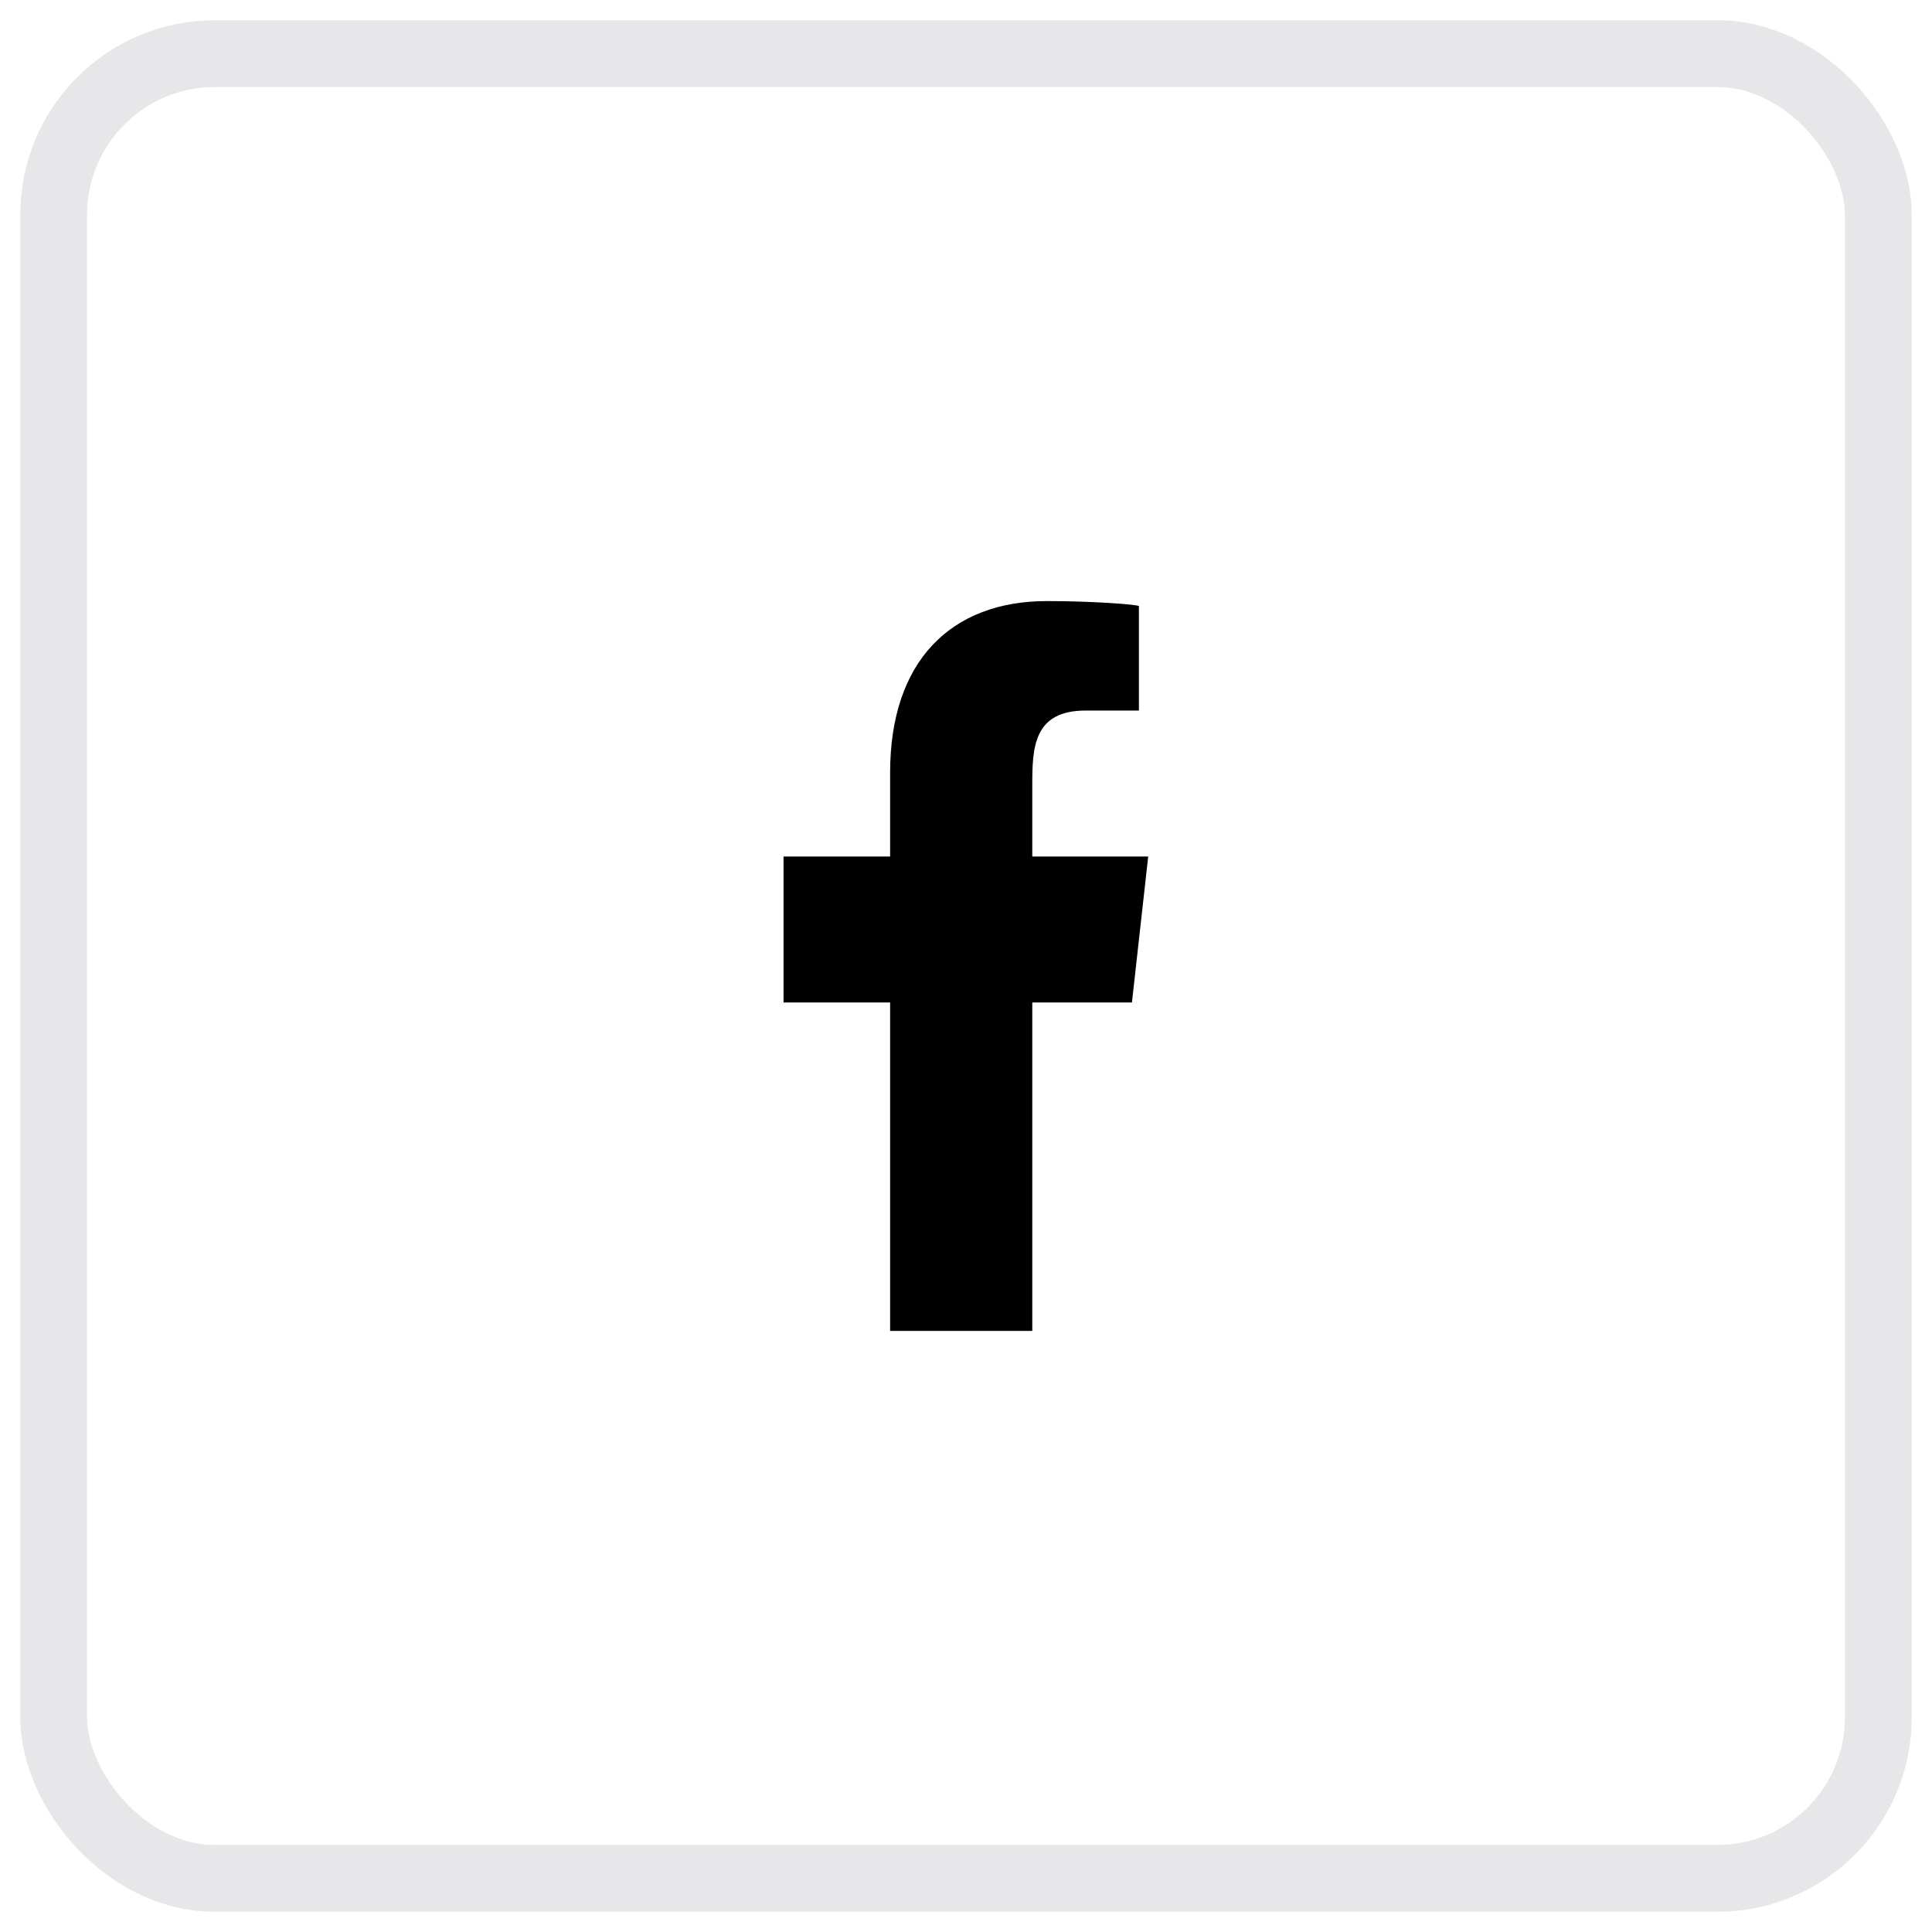
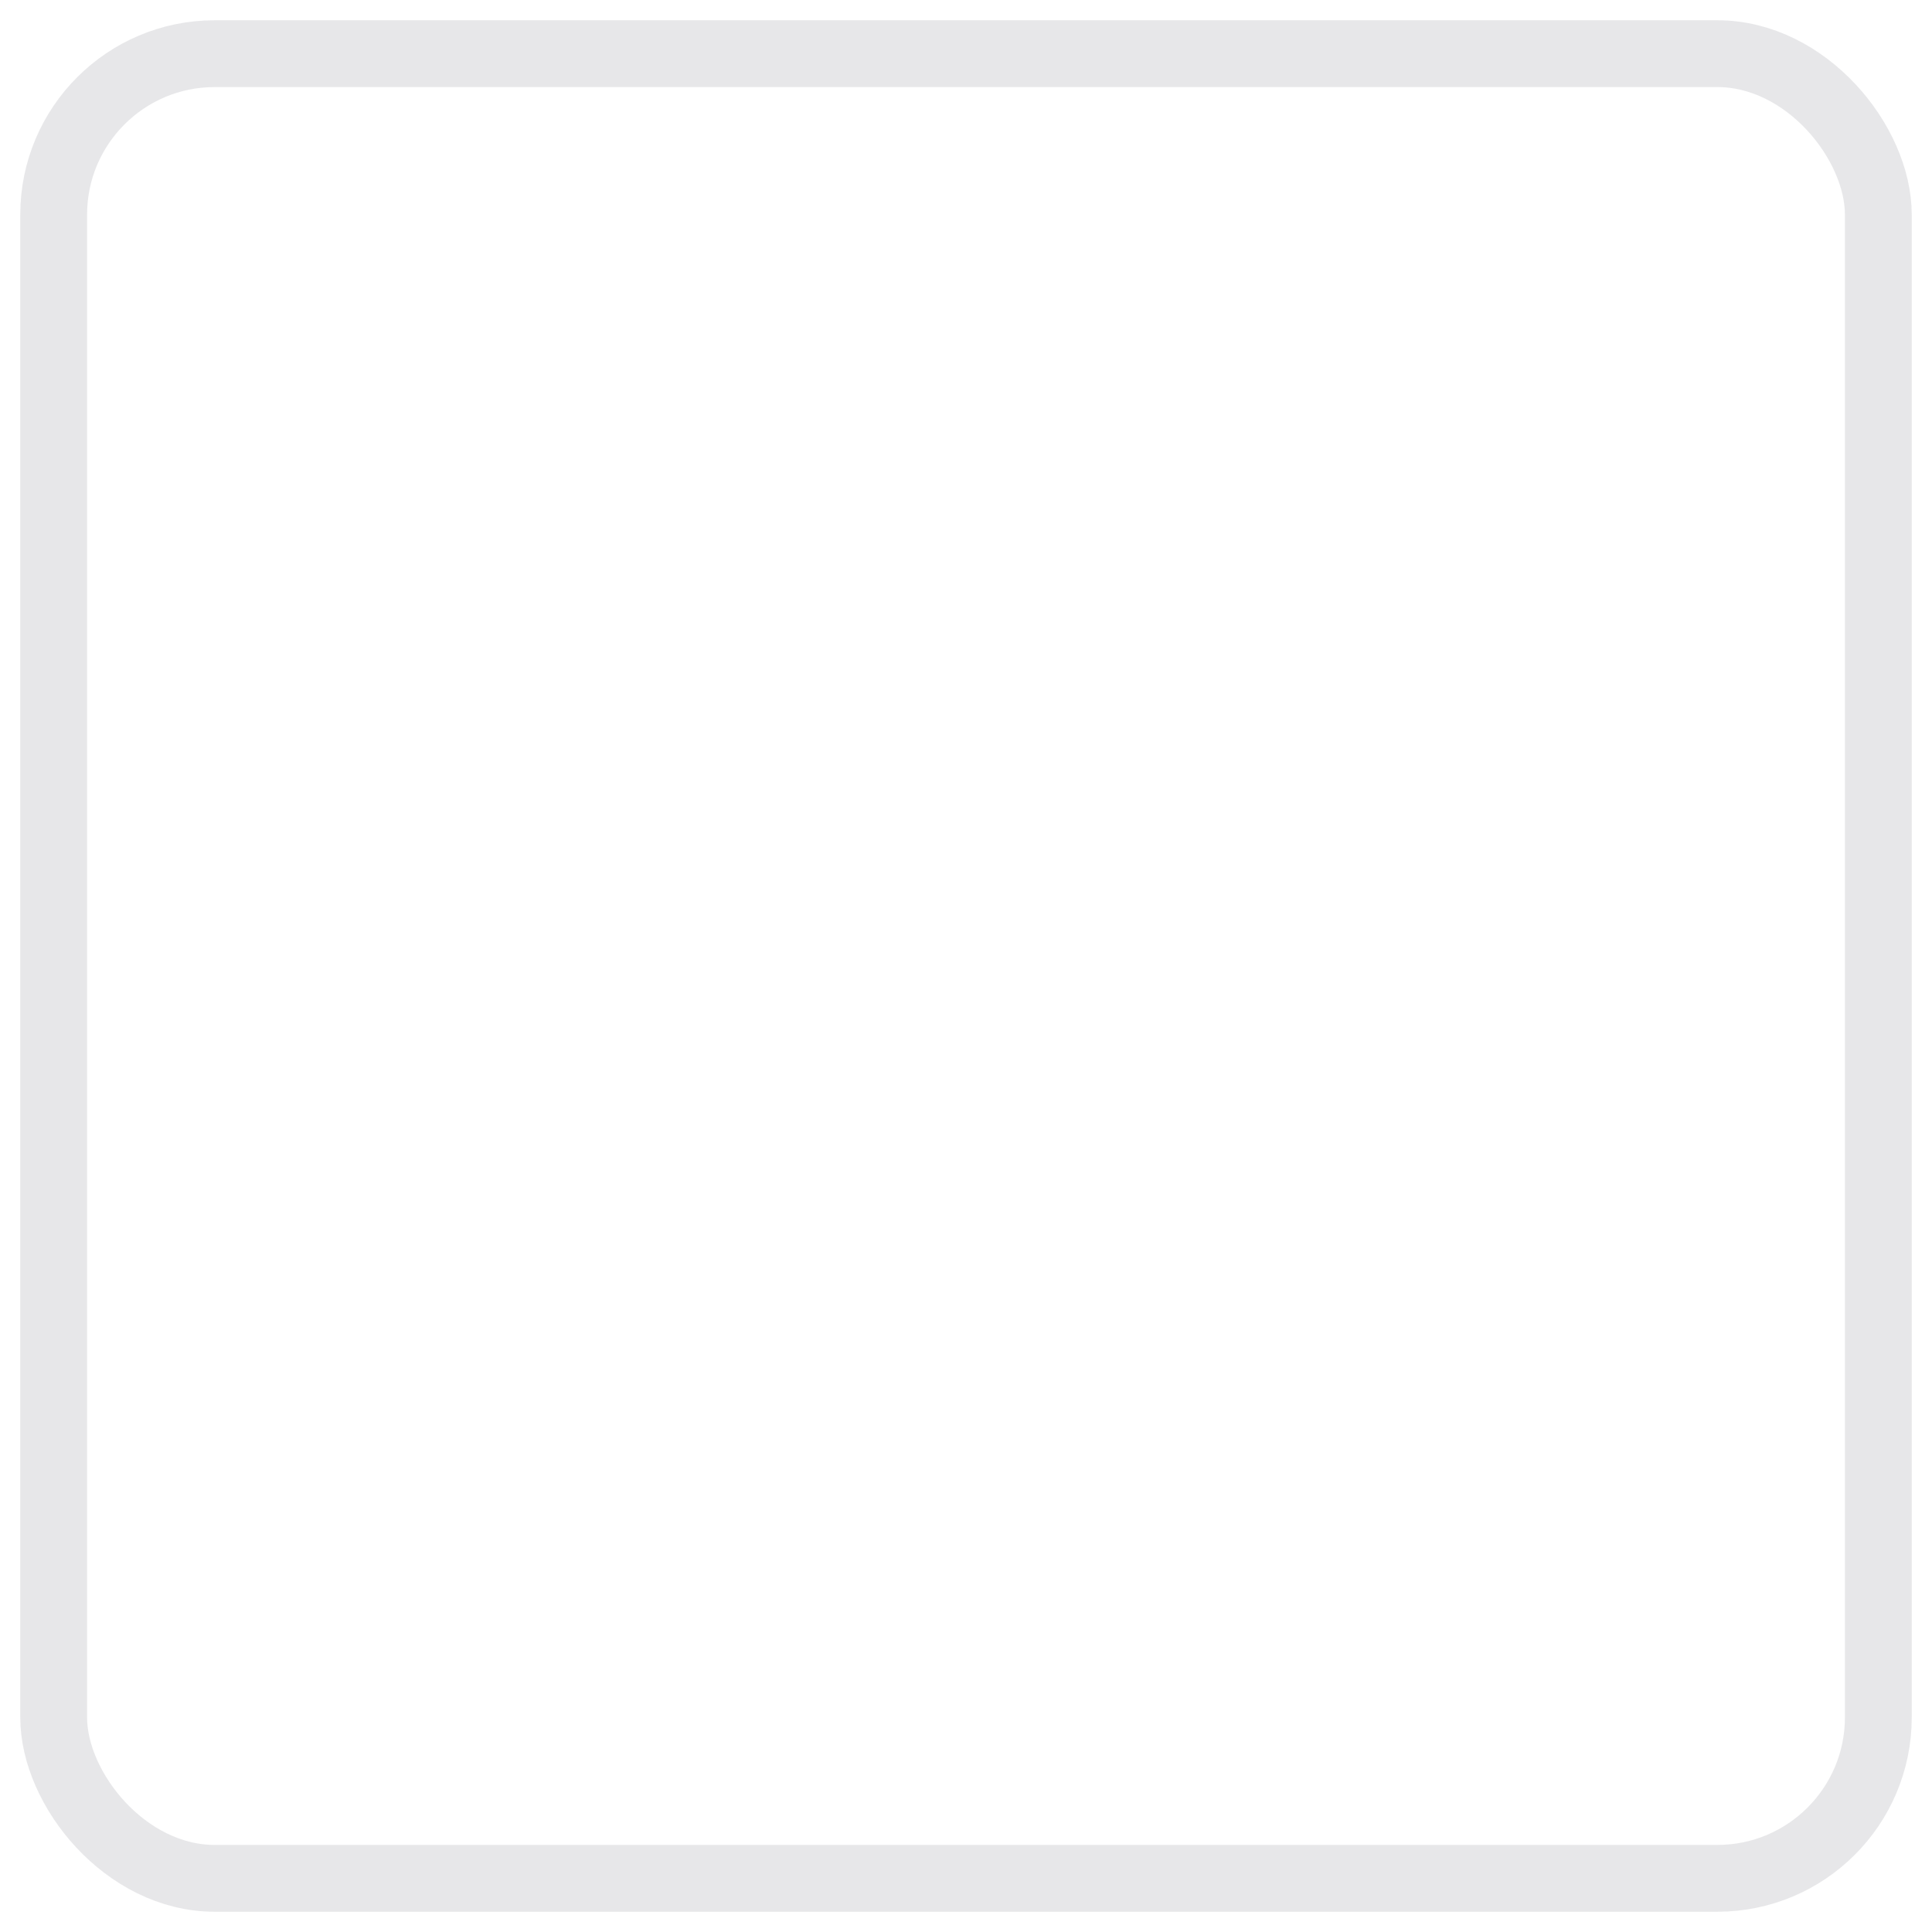
<svg xmlns="http://www.w3.org/2000/svg" width="36" height="36" viewBox="0 0 36 36" fill="none">
  <rect opacity="0.1" x="1" y="1" width="34" height="34" rx="3" stroke="#0A1223" stroke-width="1.245" />
-   <path fill-rule="evenodd" clip-rule="evenodd" d="M19.235 24.8V18.68H21.092L21.395 15.96H19.235V14.635C19.235 13.935 19.253 13.24 20.231 13.24H21.222V11.295C21.222 11.266 20.371 11.2 19.51 11.2C17.712 11.2 16.586 12.327 16.586 14.396V15.96H14.6V18.68H16.586V24.8H19.235Z" fill="black" />
</svg>